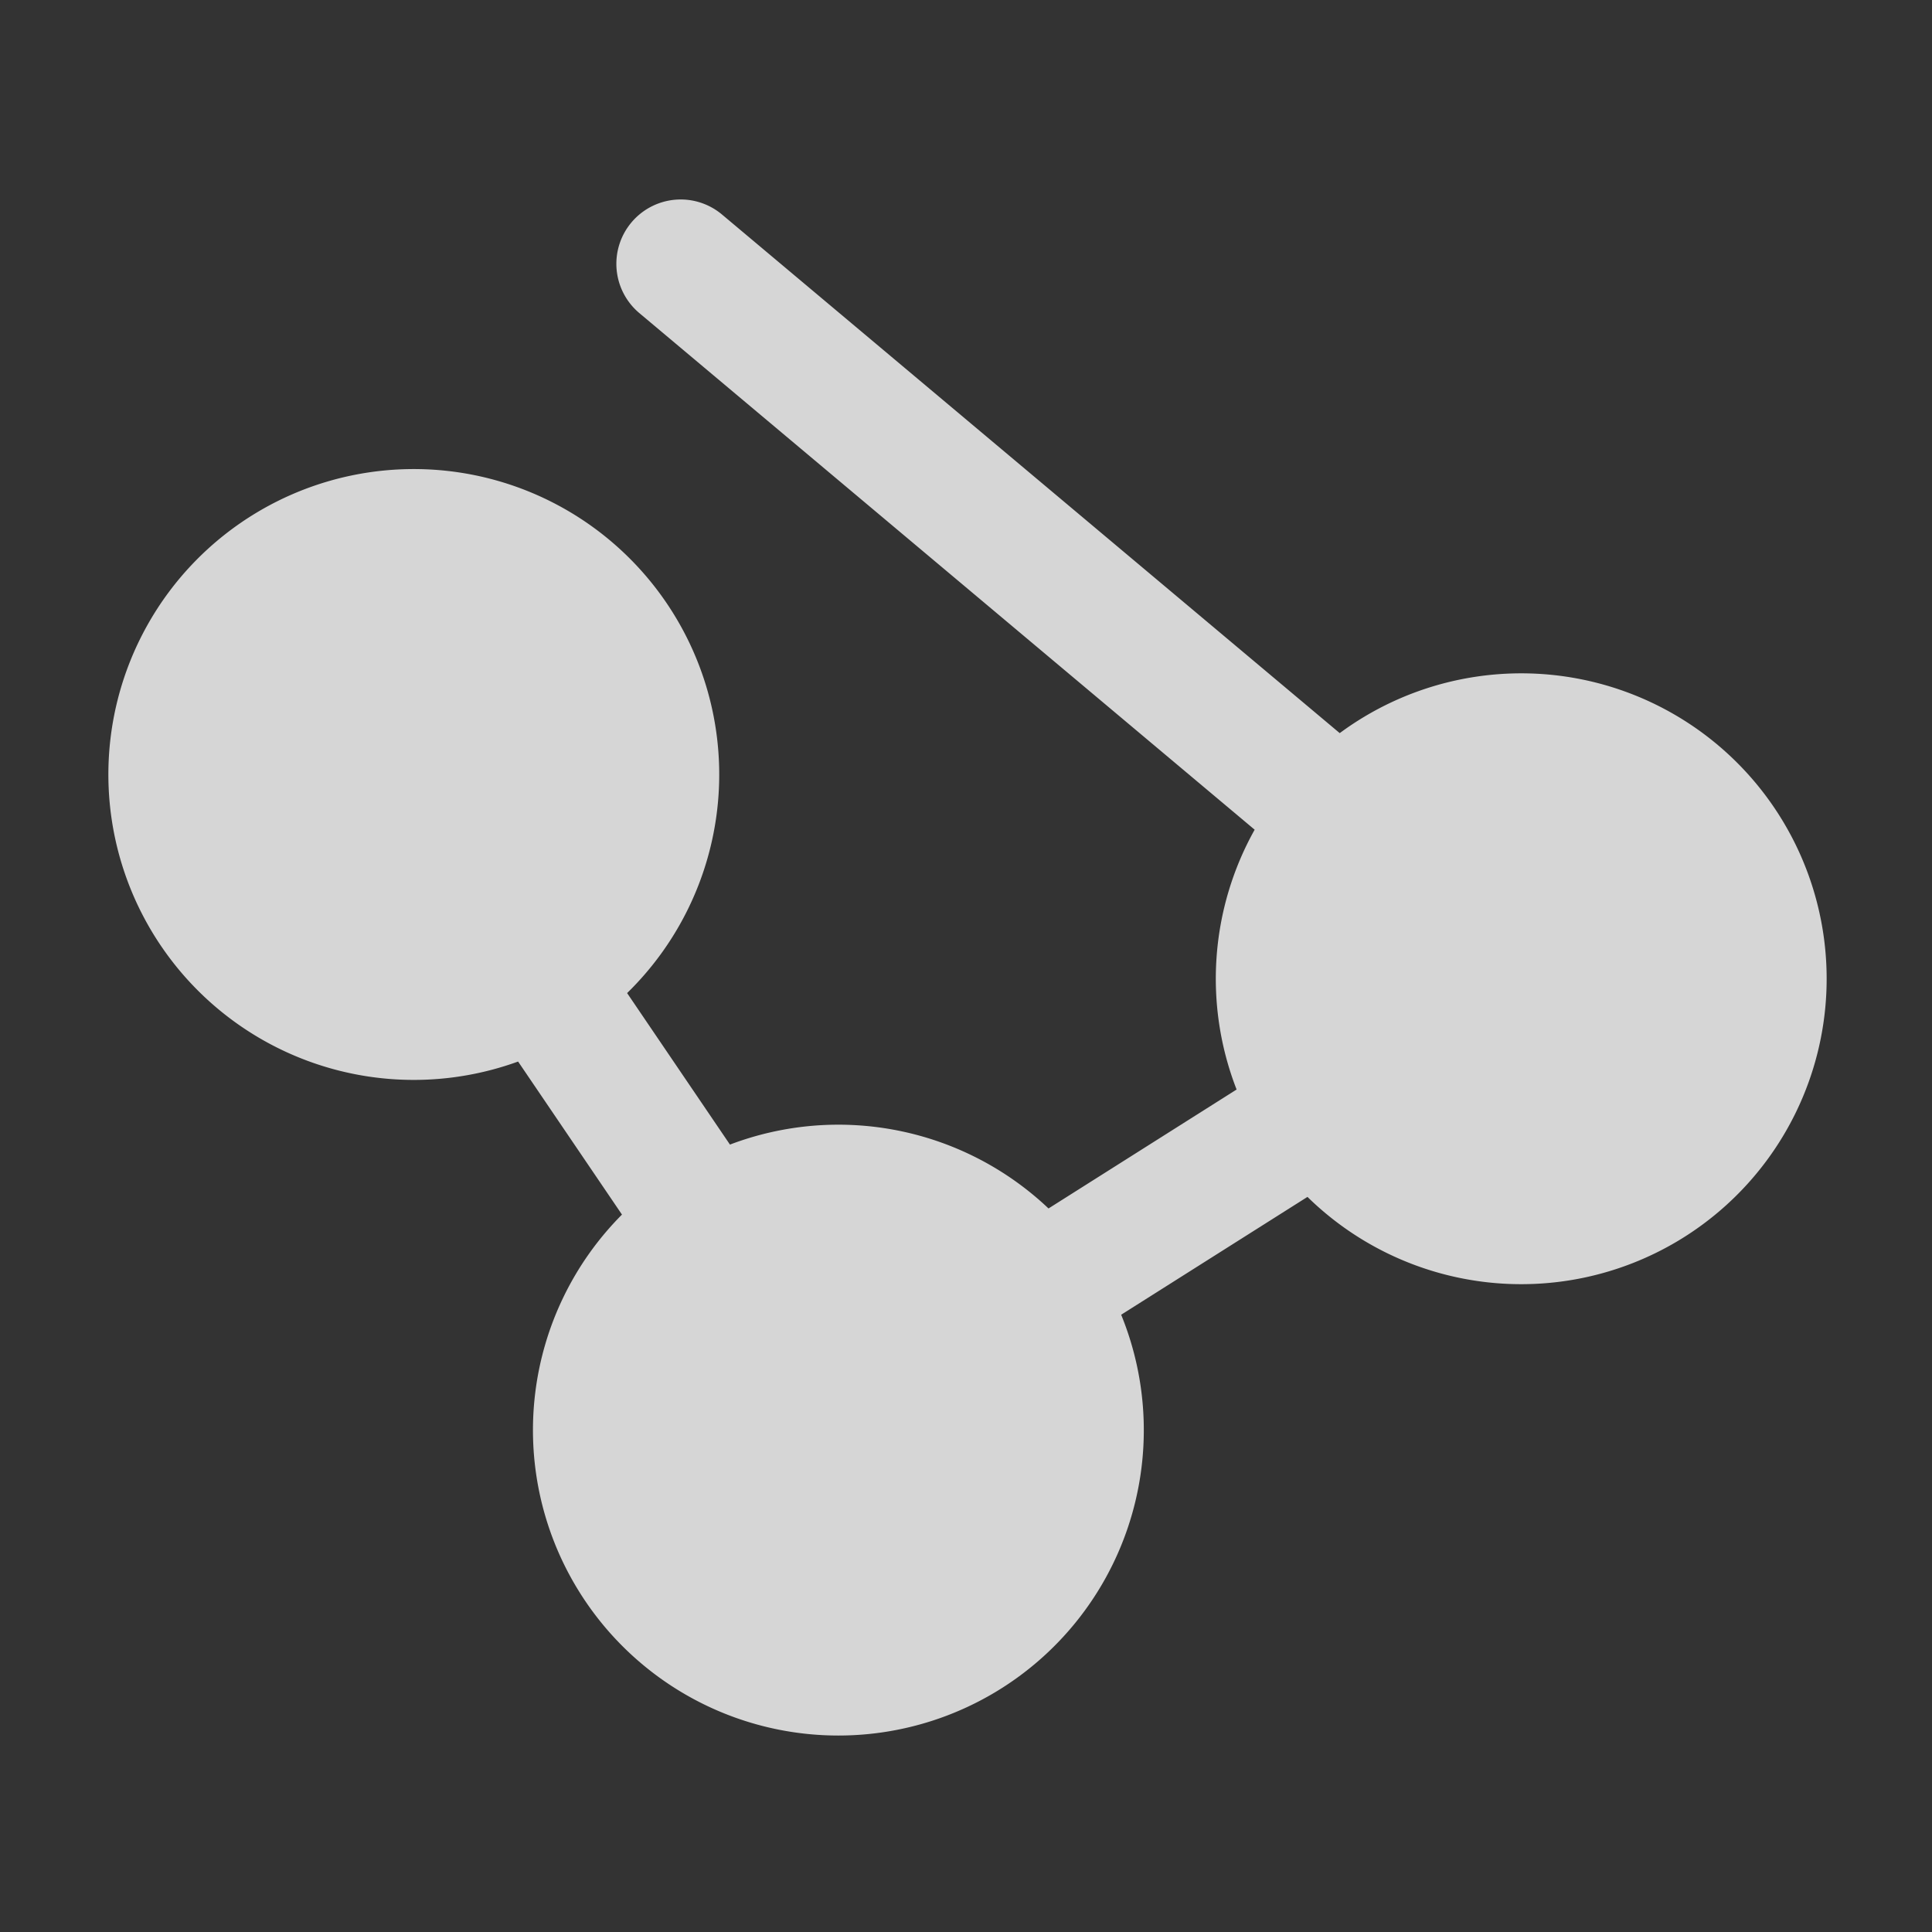
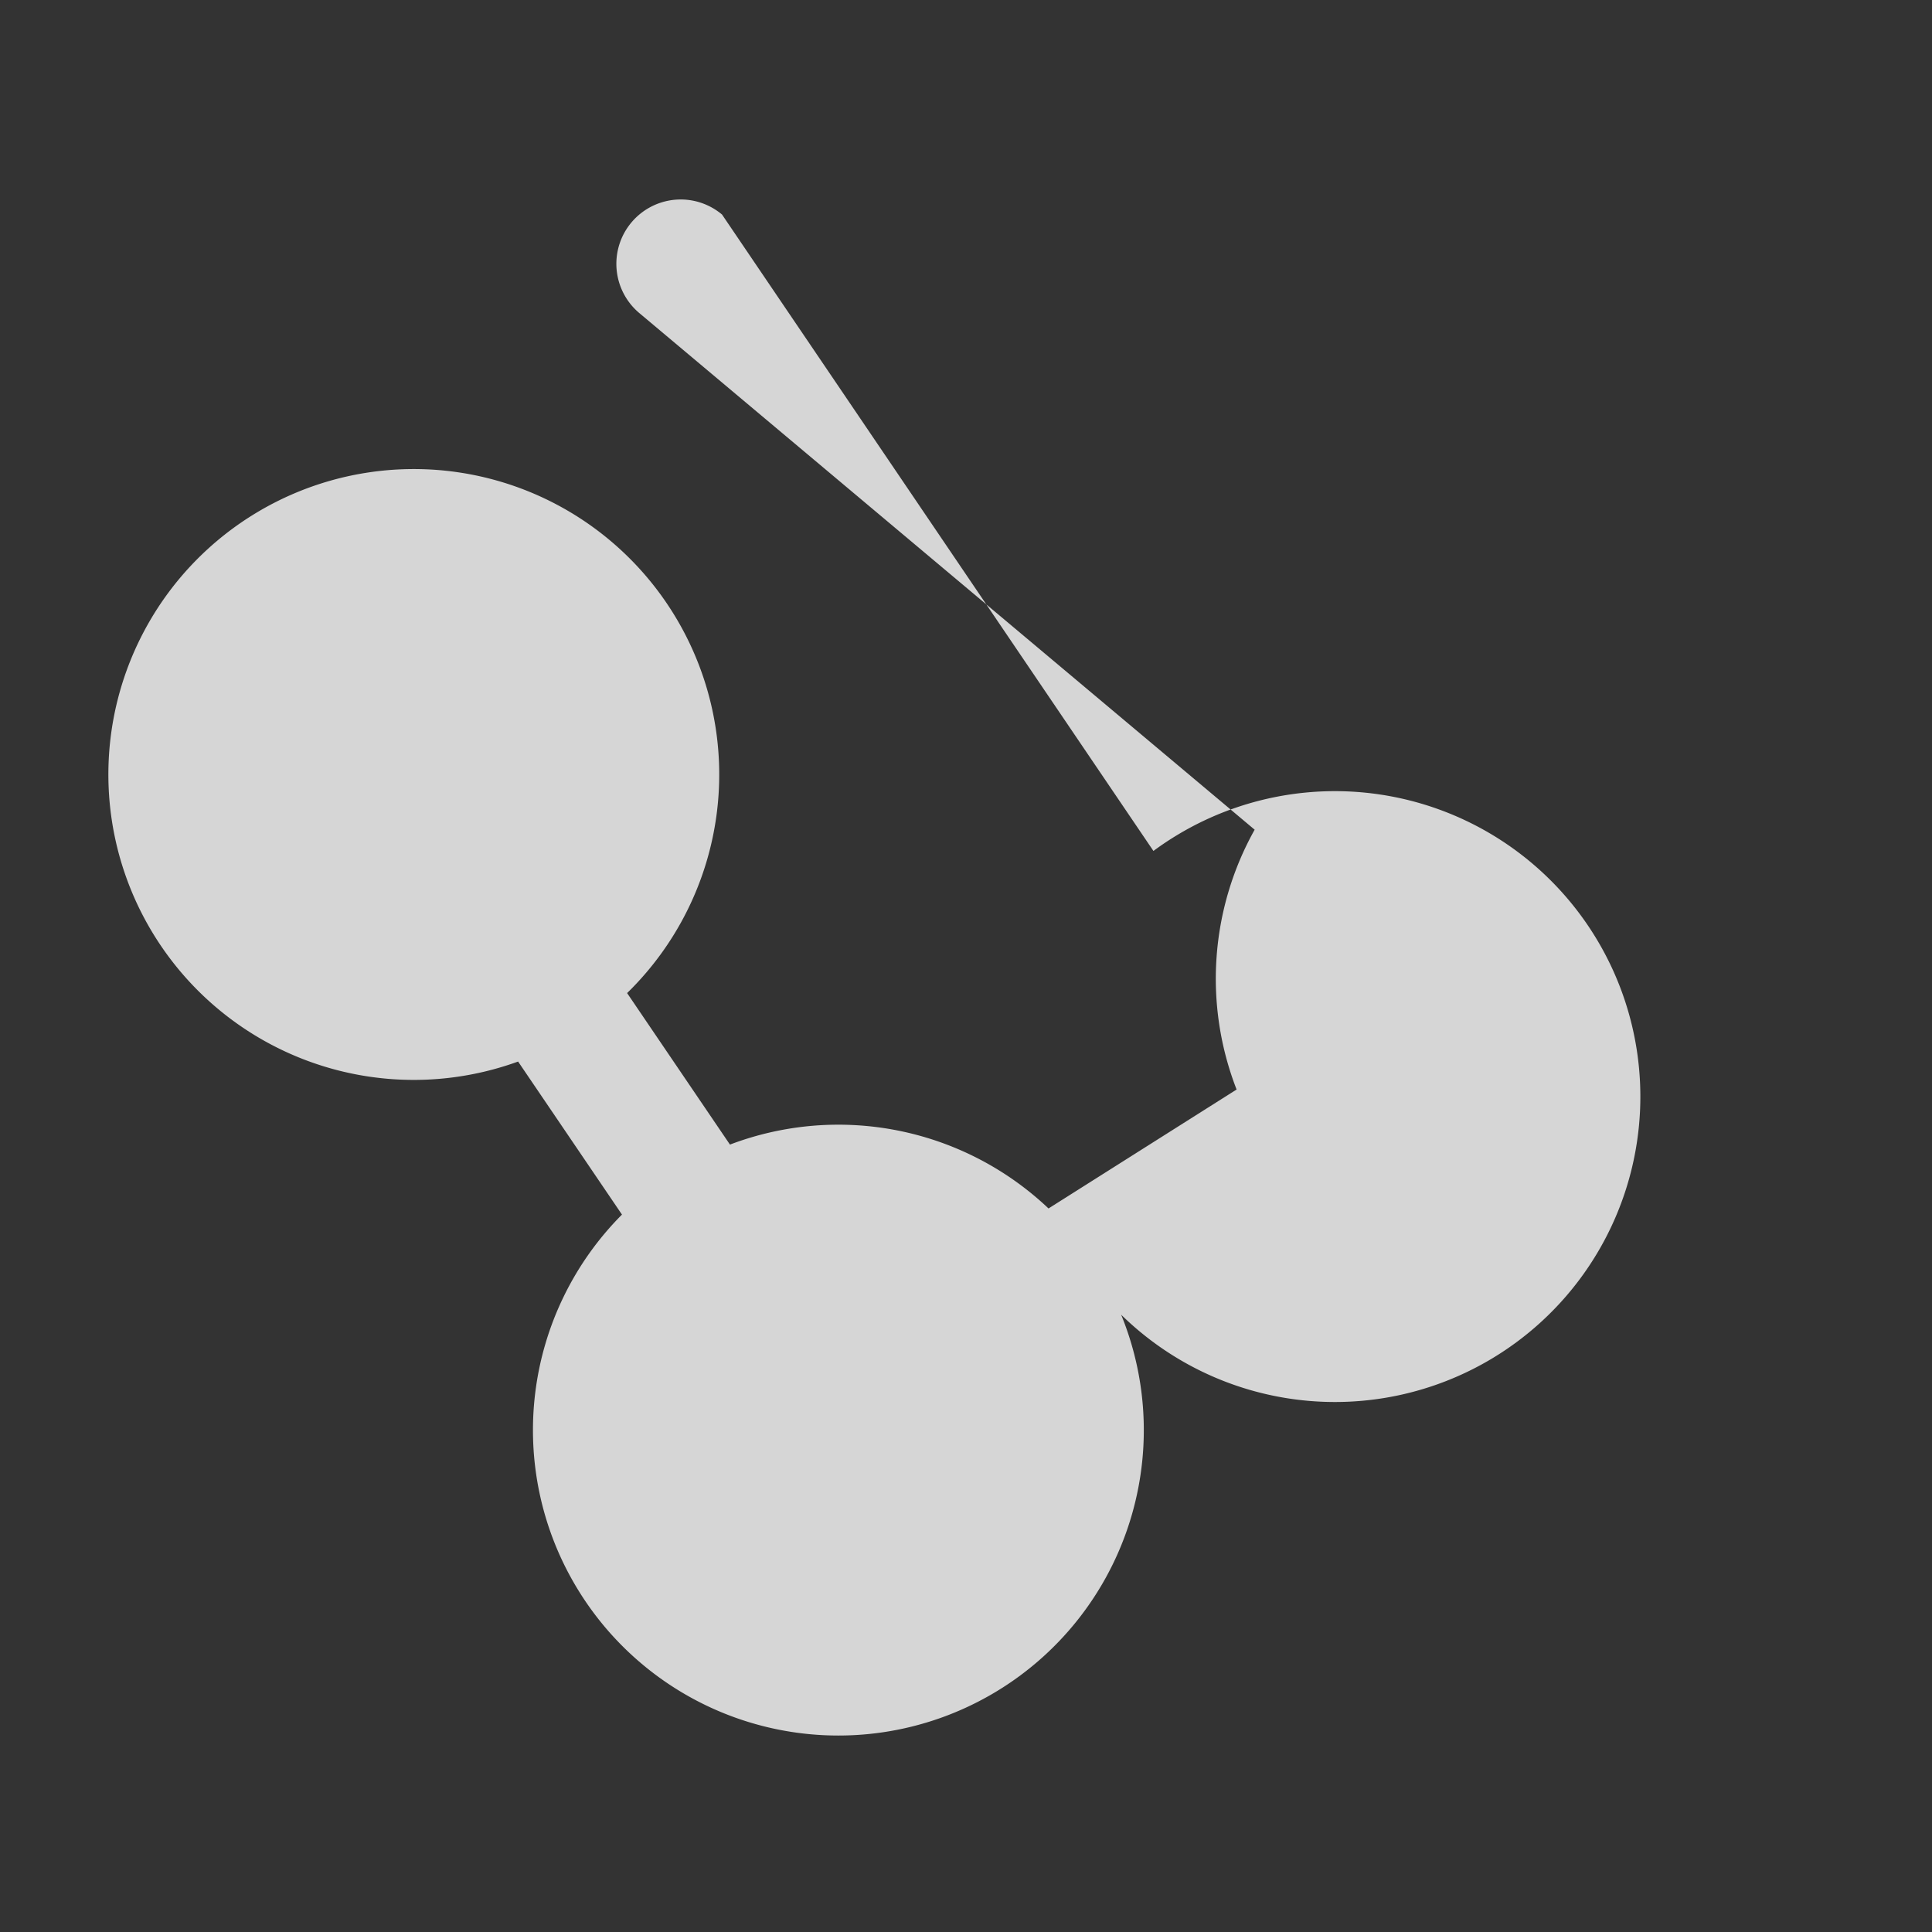
<svg xmlns="http://www.w3.org/2000/svg" width="300.812" height="300.812" viewBox="0 0 79.59 79.59" version="1.1" id="svg959">
  <rect x="0" y="0" width="79.59" height="79.59" fill="#333333" stroke="none" />
  <defs id="defs953" />
  <g id="layer1" transform="translate(-72.729,-50.959)">
-     <path id="path837" style="fill:#ffffff;fill-opacity:0.8;stroke:none;stroke-width:1.069;stroke-linecap:square;stroke-linejoin:round;stroke-opacity:0.8;paint-order:markers stroke fill" d="m 105.887,31.01 a 10,10 0 0 0 -0.328,0.004 10,10 0 0 0 -7.404,3.572 10,10 0 0 0 1.232,14.084 l 95.656,80.311 a 47.48,47.48 0 0 0 -2.807,40.391 l -29.238,18.49 a 47.48,47.48 0 0 0 -49.523,-9.93 L 97.488,154.379 A 47.48,47.48 0 0 0 105.094,96.057 47.48,47.48 0 0 0 39.986,79.633 47.48,47.48 0 0 0 23.561,144.74 47.48,47.48 0 0 0 80.541,165.023 l 16.148,23.791 a 47.48,47.48 0 0 0 -7.123,57.846 47.48,47.48 0 0 0 65.107,16.424 47.48,47.48 0 0 0 19.619,-58.703 l 28.961,-18.316 a 47.48,47.48 0 0 0 57.572,6.854 47.48,47.48 0 0 0 16.424,-65.107 47.48,47.48 0 0 0 -65.107,-16.424 47.48,47.48 0 0 0 -3.875,2.58 L 112.246,33.354 a 10,10 0 0 0 -6.359,-2.344 z" transform="matrix(0.265,0,0,0.265,72.729,50.959)" />
+     <path id="path837" style="fill:#ffffff;fill-opacity:0.8;stroke:none;stroke-width:1.069;stroke-linecap:square;stroke-linejoin:round;stroke-opacity:0.8;paint-order:markers stroke fill" d="m 105.887,31.01 a 10,10 0 0 0 -0.328,0.004 10,10 0 0 0 -7.404,3.572 10,10 0 0 0 1.232,14.084 l 95.656,80.311 a 47.48,47.48 0 0 0 -2.807,40.391 l -29.238,18.49 a 47.48,47.48 0 0 0 -49.523,-9.93 L 97.488,154.379 A 47.48,47.48 0 0 0 105.094,96.057 47.48,47.48 0 0 0 39.986,79.633 47.48,47.48 0 0 0 23.561,144.74 47.48,47.48 0 0 0 80.541,165.023 l 16.148,23.791 a 47.48,47.48 0 0 0 -7.123,57.846 47.48,47.48 0 0 0 65.107,16.424 47.48,47.48 0 0 0 19.619,-58.703 a 47.48,47.48 0 0 0 57.572,6.854 47.48,47.48 0 0 0 16.424,-65.107 47.48,47.48 0 0 0 -65.107,-16.424 47.48,47.48 0 0 0 -3.875,2.58 L 112.246,33.354 a 10,10 0 0 0 -6.359,-2.344 z" transform="matrix(0.265,0,0,0.265,72.729,50.959)" />
  </g>
</svg>